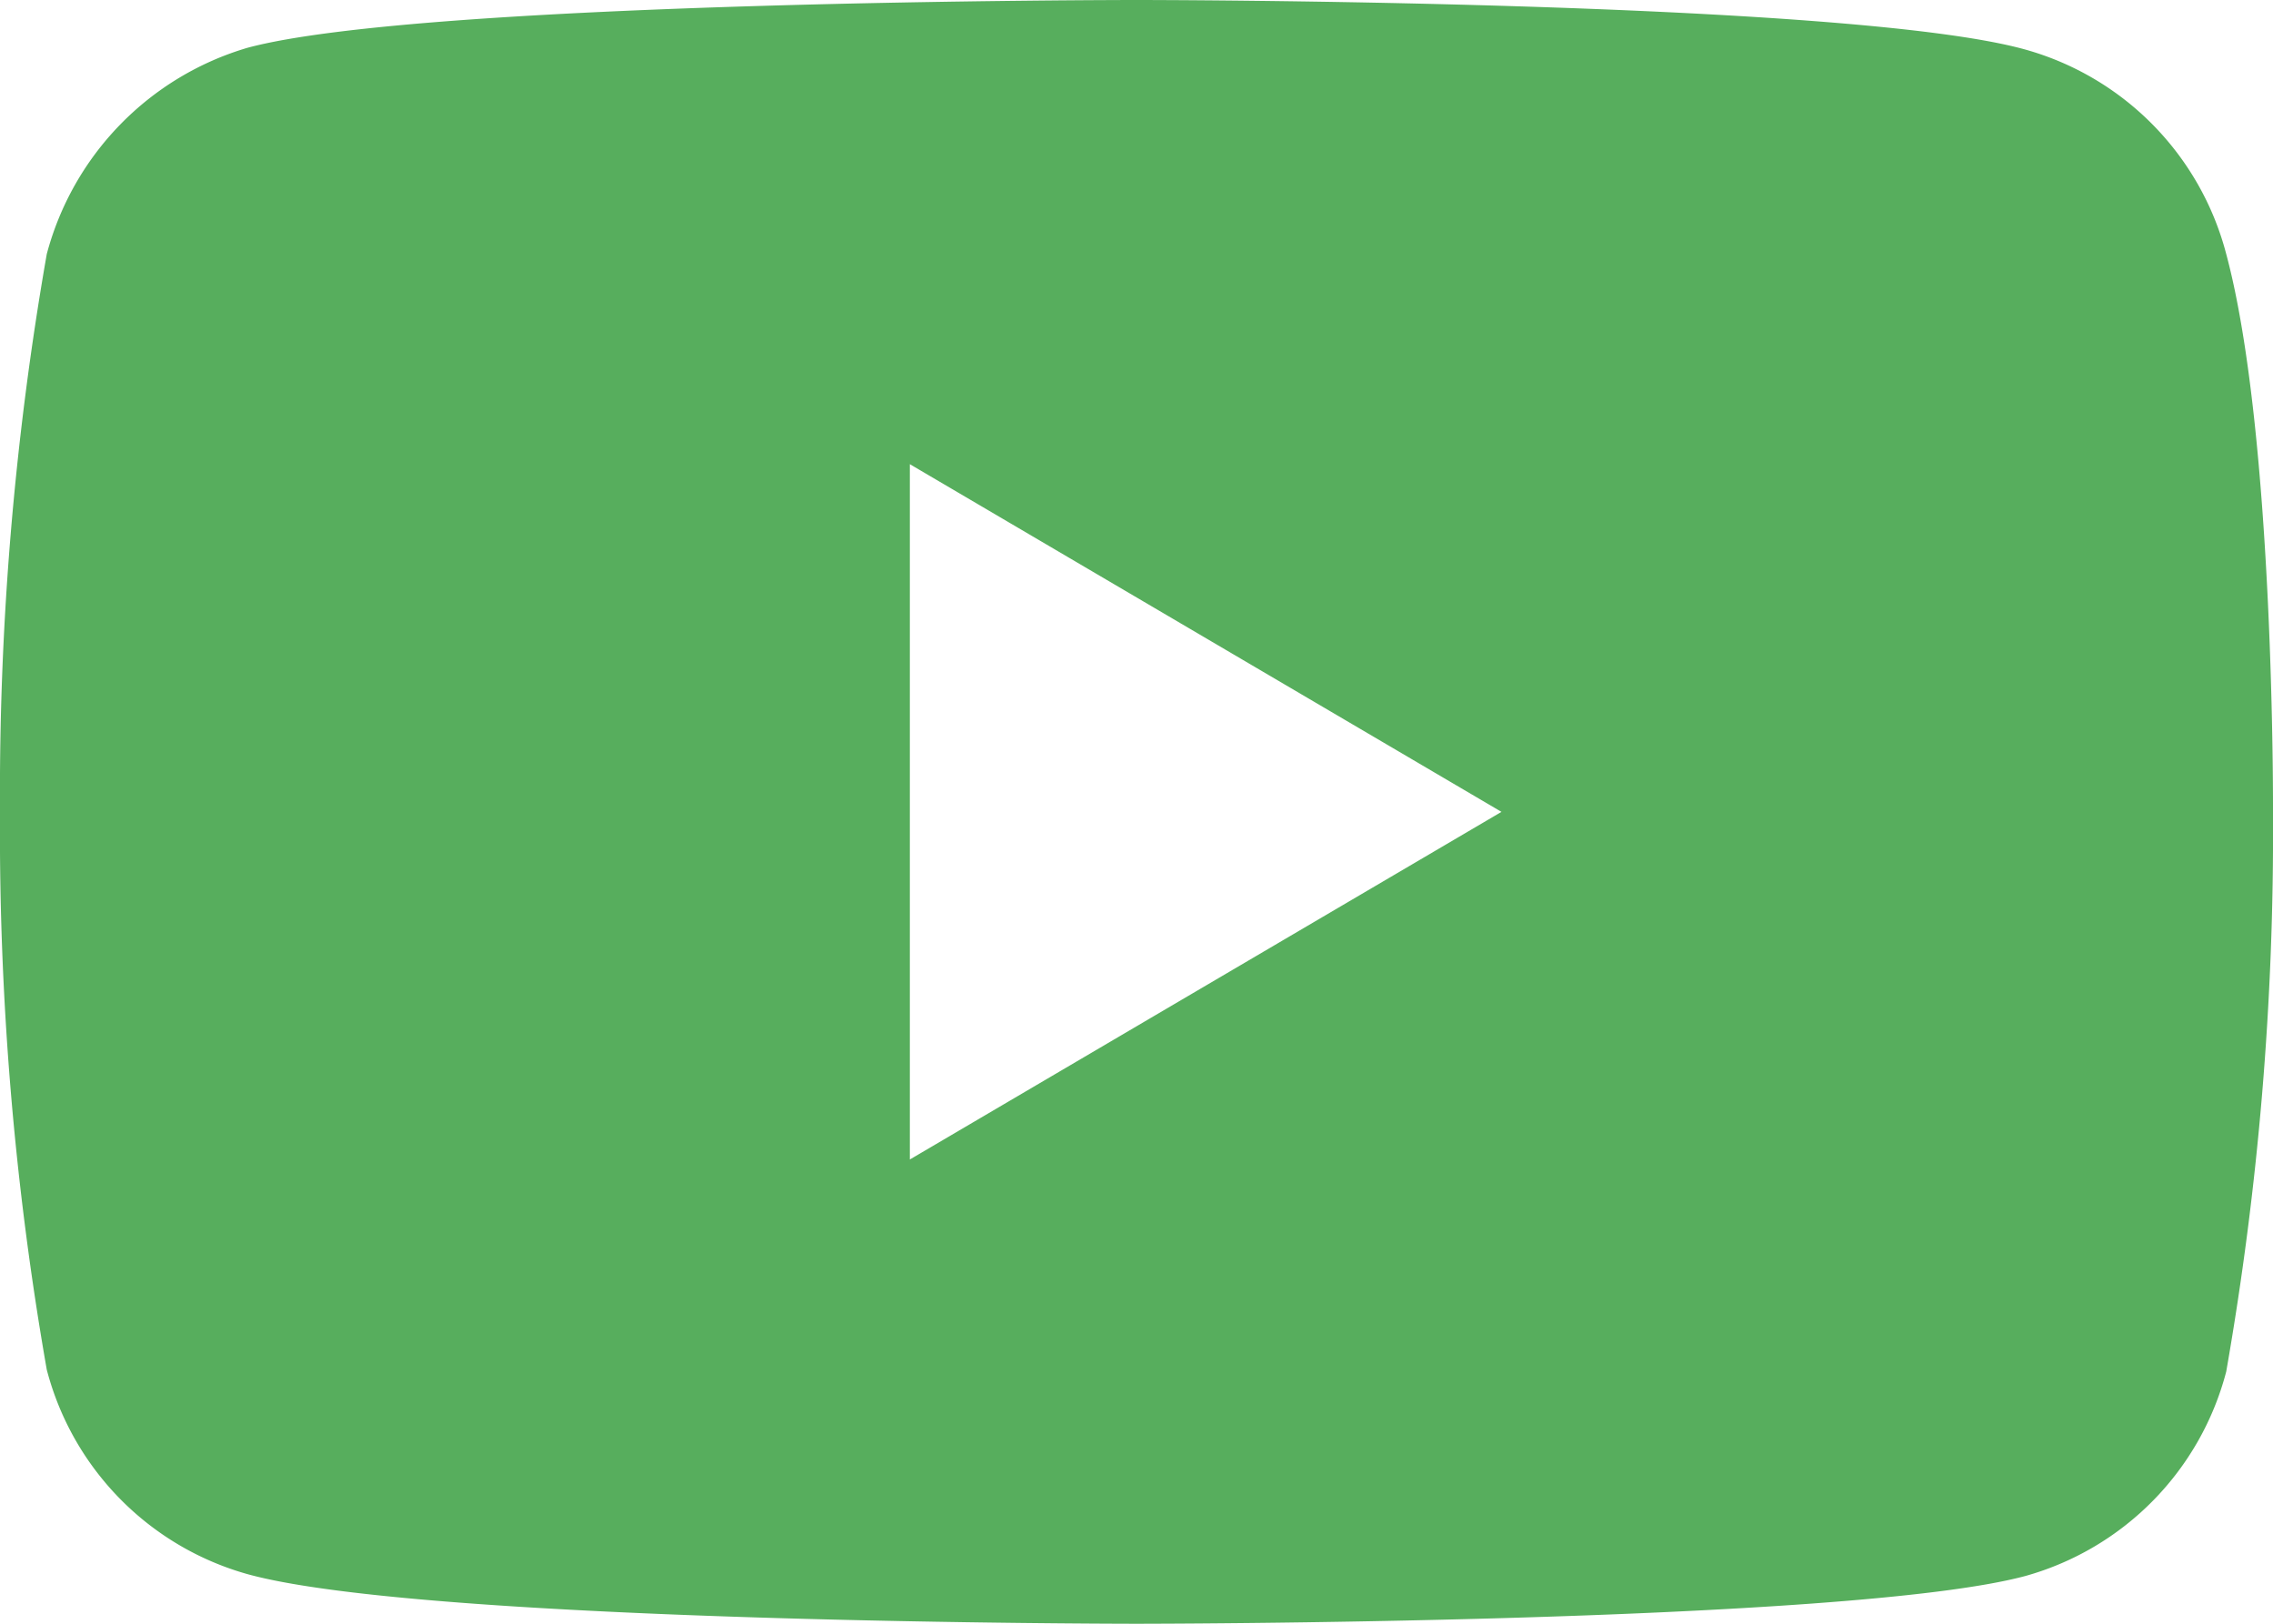
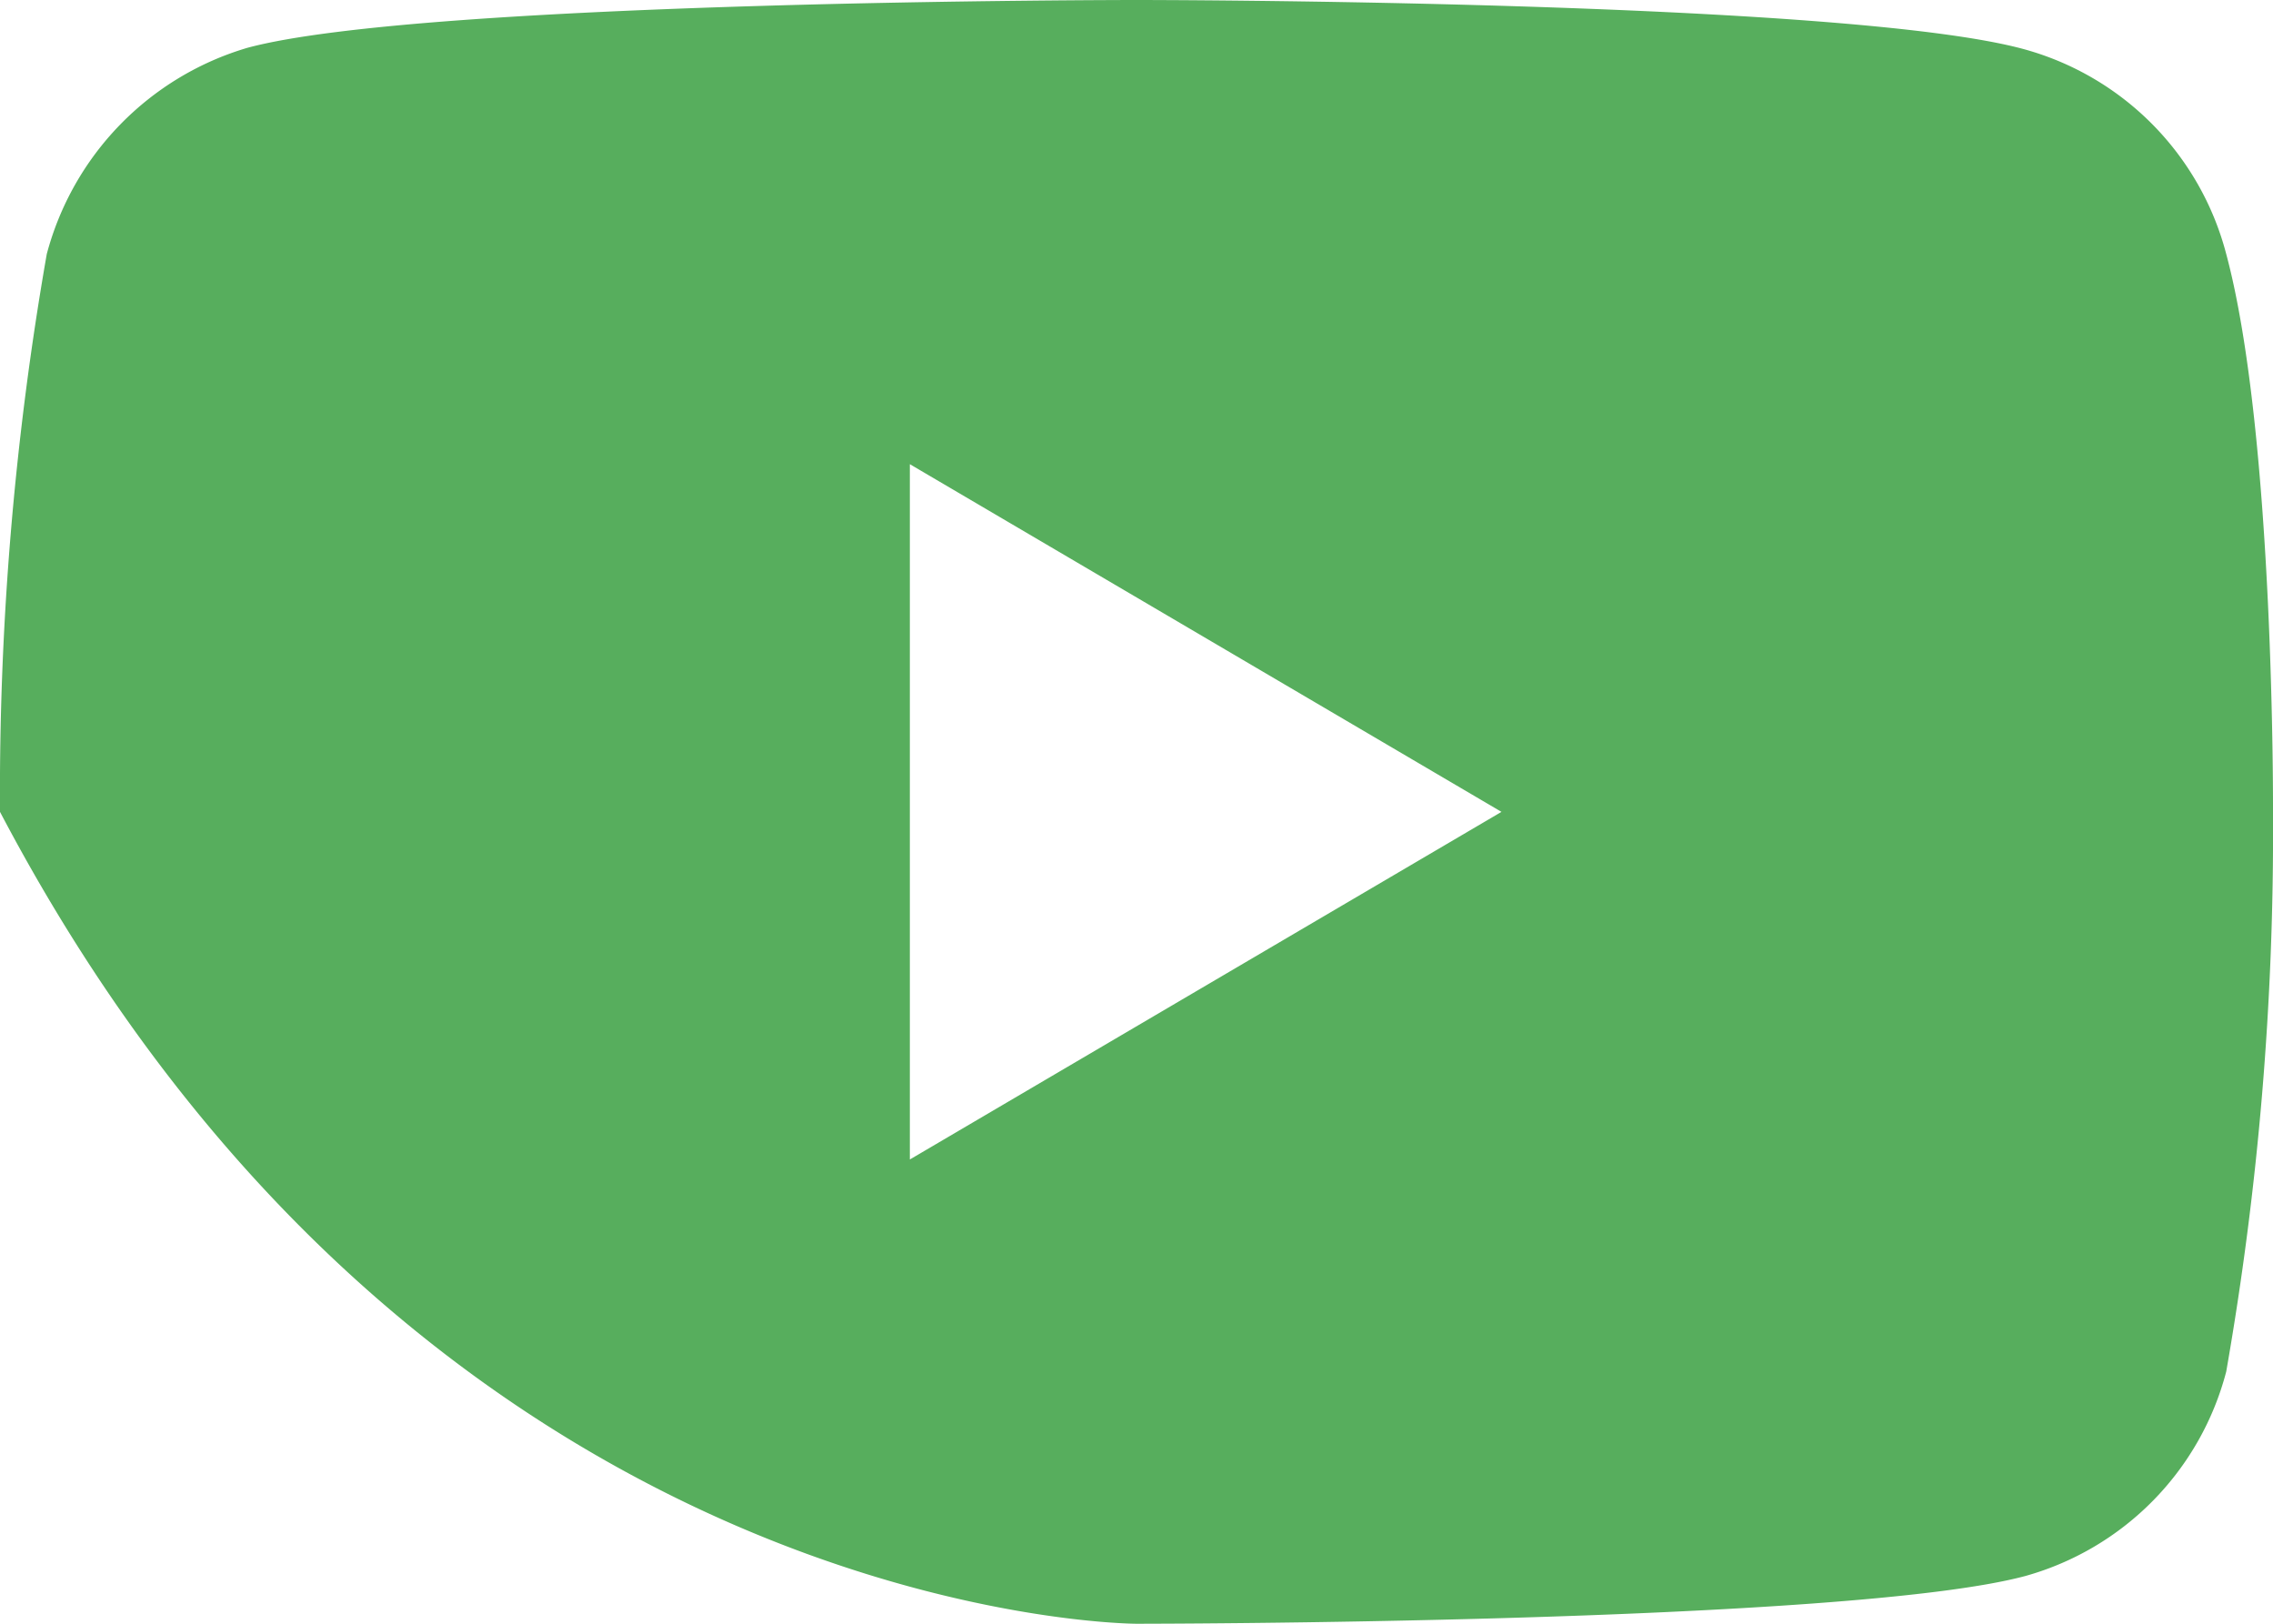
<svg xmlns="http://www.w3.org/2000/svg" width="35" height="25" viewBox="0 0 35 25">
  <defs>
    <style>
      .cls-1 {
        fill: #57ae5d;
        fill-rule: evenodd;
      }
    </style>
  </defs>
-   <path id="Фігура_12" data-name="Фігура 12" class="cls-1" d="M1490.28,16.912a4.43,4.43,0,0,0-3.09-3.148C1484.46,13,1473.5,13,1473.5,13s-10.96,0-13.69.736a4.521,4.521,0,0,0-3.09,3.176A48.11,48.11,0,0,0,1456,25.5a47.935,47.935,0,0,0,.72,8.588,4.43,4.43,0,0,0,3.09,3.148C1462.57,38,1473.5,38,1473.5,38s10.96,0,13.69-.736a4.428,4.428,0,0,0,3.09-3.147,48.113,48.113,0,0,0,.72-8.588S1491.03,19.706,1490.28,16.912Zm-20.27,13.94V20.147l9.11,5.353Z" transform="translate(-1456 -13)" />
+   <path id="Фігура_12" data-name="Фігура 12" class="cls-1" d="M1490.28,16.912a4.43,4.43,0,0,0-3.09-3.148C1484.46,13,1473.5,13,1473.5,13s-10.96,0-13.69.736a4.521,4.521,0,0,0-3.09,3.176A48.11,48.11,0,0,0,1456,25.5C1462.57,38,1473.5,38,1473.5,38s10.96,0,13.69-.736a4.428,4.428,0,0,0,3.09-3.147,48.113,48.113,0,0,0,.72-8.588S1491.03,19.706,1490.28,16.912Zm-20.27,13.94V20.147l9.11,5.353Z" transform="translate(-1456 -13)" />
</svg>